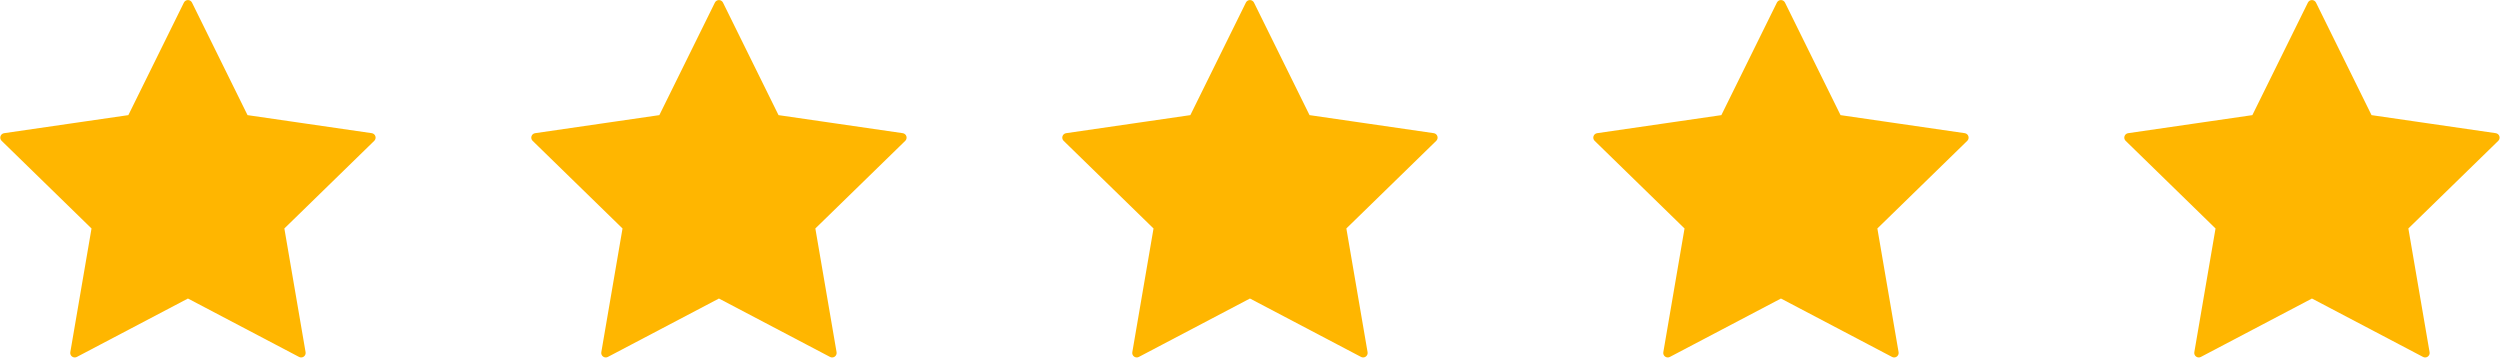
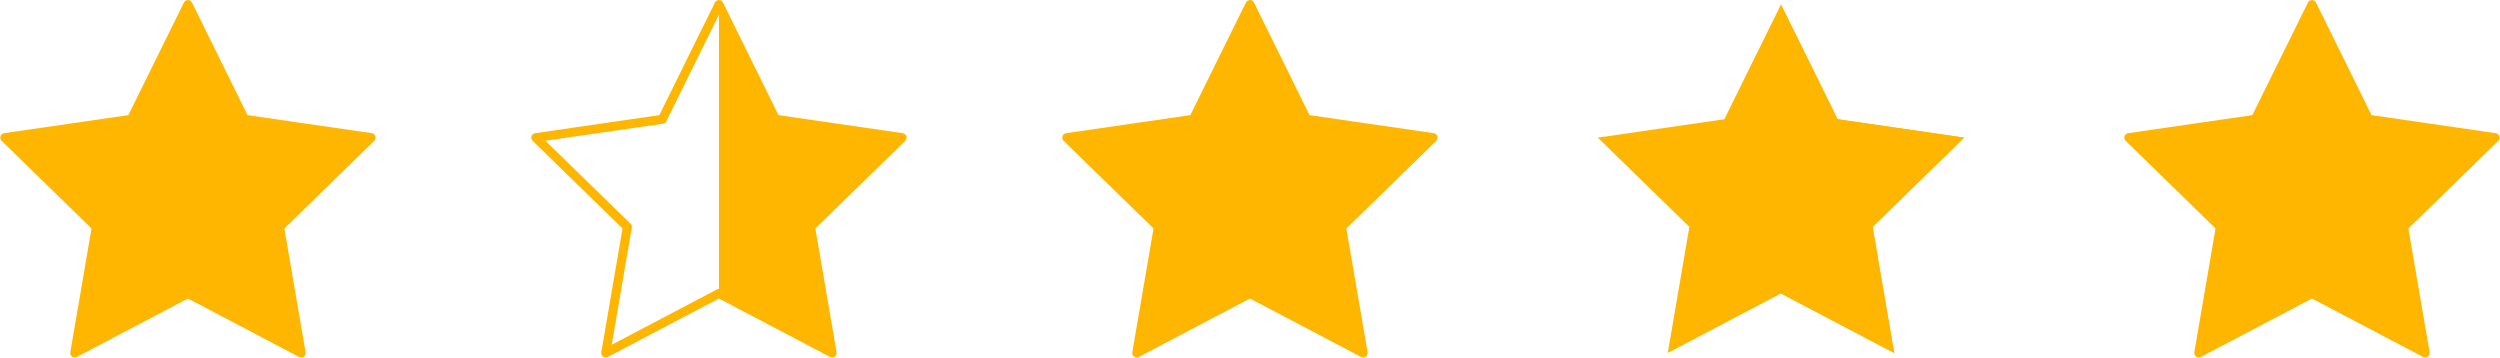
<svg xmlns="http://www.w3.org/2000/svg" fill="#000000" height="372.2" preserveAspectRatio="xMidYMid meet" version="1" viewBox="199.3 1314.0 2601.5 372.2" width="2601.5" zoomAndPan="magnify">
  <g>
    <g>
      <g>
        <g id="change1_4">
          <path d="M490.18 1550.11L512.68 1681.29 394.87 1619.35 277.07 1681.29 299.57 1550.11 204.26 1457.21 335.97 1438.07 394.87 1318.71 453.78 1438.07 585.49 1457.21z" fill="#ffb600" />
        </g>
        <g id="change2_4">
-           <path d="M490.18 1550.11L512.68 1681.29 394.87 1619.35 394.87 1318.71 453.78 1438.07 585.49 1457.21z" fill="#ffb600" />
+           <path d="M490.18 1550.11L512.68 1681.29 394.87 1619.35 394.87 1318.71 453.78 1438.07 585.49 1457.21" fill="#ffb600" />
        </g>
        <g id="change3_5">
          <path d="M277.07,1685.96c-0.97,0-1.93-0.3-2.75-0.89c-1.44-1.05-2.16-2.82-1.86-4.57l22.08-128.76L201,1460.55 c-1.27-1.24-1.73-3.1-1.18-4.79s2.01-2.92,3.77-3.18l129.28-18.78l57.82-117.15c0.79-1.59,2.41-2.6,4.19-2.6s3.4,1.01,4.19,2.6 l57.82,117.15l129.28,18.78c1.76,0.26,3.22,1.49,3.77,3.18c0.55,1.69,0.09,3.55-1.18,4.79l-93.55,91.19l22.09,128.76 c0.3,1.75-0.42,3.52-1.86,4.57c-1.44,1.05-3.35,1.18-4.92,0.36l-115.63-60.79l-115.63,60.79 C278.56,1685.78,277.82,1685.96,277.07,1685.96z M394.87,1614.68c0.75,0,1.49,0.18,2.17,0.54l109.43,57.53l-20.9-121.85 c-0.26-1.52,0.24-3.06,1.34-4.14l88.53-86.29l-122.34-17.78c-1.52-0.22-2.84-1.18-3.52-2.56l-54.71-110.86l-54.71,110.86 c-0.68,1.38-2,2.33-3.52,2.56l-122.34,17.78l88.53,86.29c1.1,1.07,1.6,2.62,1.34,4.14l-20.9,121.85l109.42-57.53 C393.38,1614.86,394.13,1614.68,394.87,1614.68z" fill="#ffb600" />
        </g>
      </g>
      <g id="change1_1">
-         <path d="M1042.74 1550.11L1065.24 1681.29 947.44 1619.35 829.63 1681.29 852.13 1550.11 756.82 1457.21 888.53 1438.07 947.44 1318.71 1006.34 1438.07 1138.05 1457.21z" fill="#ffb600" />
-       </g>
+         </g>
      <g id="change2_1">
        <path d="M1042.74 1550.11L1065.24 1681.29 947.44 1619.35 947.44 1318.71 1006.34 1438.07 1138.05 1457.21z" fill="#ffb600" />
      </g>
      <g id="change3_1">
        <path d="M829.63,1685.96c-0.97,0-1.93-0.3-2.75-0.89c-1.44-1.05-2.16-2.82-1.86-4.57l22.08-128.76l-93.55-91.19 c-1.27-1.24-1.73-3.1-1.18-4.79c0.55-1.69,2.01-2.92,3.77-3.18l129.28-18.78l57.82-117.15c0.79-1.59,2.41-2.6,4.19-2.6 s3.4,1.01,4.19,2.6l57.82,117.15l129.28,18.78c1.76,0.26,3.22,1.49,3.77,3.18c0.55,1.69,0.09,3.55-1.18,4.79l-93.55,91.19 l22.09,128.76c0.3,1.75-0.42,3.52-1.86,4.57c-1.44,1.05-3.35,1.18-4.92,0.36l-115.63-60.79l-115.63,60.79 C831.12,1685.78,830.38,1685.96,829.63,1685.96z M947.44,1614.68c0.75,0,1.49,0.18,2.17,0.54l109.43,57.53l-20.9-121.85 c-0.26-1.52,0.24-3.06,1.34-4.14l88.53-86.29l-122.34-17.78c-1.52-0.22-2.84-1.18-3.52-2.56l-54.71-110.86l-54.71,110.86 c-0.68,1.38-2,2.33-3.52,2.56l-122.34,17.78l88.53,86.29c1.1,1.07,1.6,2.62,1.34,4.14l-20.9,121.85l109.42-57.53 C945.94,1614.86,946.69,1614.68,947.44,1614.68z" fill="#ffb600" />
      </g>
      <g id="change1_2">
        <path d="M1595.3 1551.11L1617.8 1682.29 1500 1620.36 1382.19 1682.29 1404.69 1551.11 1309.38 1458.21 1441.09 1439.08 1500 1319.72 1558.9 1439.08 1690.61 1458.21z" fill="#ffb600" />
      </g>
      <g id="change2_2">
        <path d="M1595.3 1550.11L1617.81 1681.29 1500 1619.35 1500 1318.71 1558.9 1438.07 1690.61 1457.21z" fill="#ffb600" />
      </g>
      <g id="change3_2">
        <path d="M1382.19,1685.96c-0.97,0-1.93-0.3-2.75-0.89c-1.44-1.05-2.16-2.82-1.86-4.57l22.08-128.76l-93.55-91.19 c-1.27-1.24-1.73-3.1-1.18-4.79s2.01-2.92,3.77-3.18l129.28-18.78l57.82-117.15c0.79-1.59,2.41-2.6,4.19-2.6 c1.78,0,3.4,1.01,4.19,2.6L1562,1433.8l129.28,18.78c1.76,0.26,3.22,1.49,3.77,3.18s0.09,3.55-1.18,4.79l-93.55,91.19 l22.09,128.76c0.3,1.75-0.42,3.52-1.86,4.57c-1.44,1.05-3.35,1.18-4.92,0.36L1500,1624.63l-115.63,60.79 C1383.69,1685.78,1382.94,1685.96,1382.19,1685.96z M1500,1614.68c0.75,0,1.49,0.18,2.17,0.54l109.43,57.53l-20.9-121.85 c-0.26-1.52,0.24-3.06,1.34-4.14l88.53-86.29l-122.34-17.78c-1.52-0.22-2.84-1.18-3.52-2.56L1500,1329.27l-54.71,110.86 c-0.68,1.38-2,2.33-3.52,2.56l-122.34,17.78l88.53,86.29c1.1,1.07,1.6,2.62,1.34,4.14l-20.9,121.85l109.42-57.53 C1498.5,1614.86,1499.25,1614.68,1500,1614.68z" fill="#ffb600" />
      </g>
      <g id="change1_3">
        <path d="M2147.87 1550.11L2170.37 1681.29 2052.56 1619.35 1934.76 1681.29 1957.25 1550.11 1861.95 1457.21 1993.66 1438.07 2052.56 1318.71 2111.46 1438.07 2243.18 1457.21z" fill="#ffb600" />
      </g>
      <g id="change2_3">
        <path d="M2147.87 1550.11L2170.37 1681.29 2052.56 1619.35 2052.56 1318.71 2111.46 1438.07 2243.18 1457.21z" fill="#ffb600" />
      </g>
      <g id="change3_3">
-         <path d="M1934.76,1685.96c-0.97,0-1.93-0.3-2.75-0.89c-1.44-1.05-2.16-2.82-1.86-4.57l22.08-128.76l-93.55-91.19 c-1.27-1.24-1.73-3.1-1.18-4.79c0.55-1.69,2.01-2.92,3.77-3.18l129.28-18.78l57.82-117.15c0.79-1.59,2.41-2.6,4.19-2.6 s3.4,1.01,4.19,2.6l57.82,117.15l129.28,18.78c1.76,0.26,3.22,1.49,3.77,3.18c0.55,1.69,0.09,3.55-1.18,4.79l-93.55,91.19 l22.09,128.76c0.3,1.75-0.42,3.52-1.86,4.57c-1.44,1.05-3.35,1.18-4.92,0.36l-115.63-60.79l-115.63,60.79 C1936.25,1685.78,1935.5,1685.96,1934.76,1685.96z M2052.56,1614.68c0.75,0,1.49,0.18,2.17,0.54l109.43,57.53l-20.9-121.85 c-0.26-1.52,0.24-3.06,1.34-4.14l88.53-86.29l-122.34-17.78c-1.52-0.22-2.84-1.18-3.52-2.56l-54.71-110.86l-54.71,110.86 c-0.68,1.38-2,2.33-3.52,2.56l-122.34,17.78l88.53,86.29c1.1,1.07,1.6,2.62,1.34,4.14l-20.9,121.85l109.42-57.53 C2051.07,1614.86,2051.81,1614.68,2052.56,1614.68z" fill="#ffb600" />
-       </g>
+         </g>
      <g id="change4_1">
        <path d="M2700.43 1550.11L2722.93 1681.29 2605.12 1619.35 2487.32 1681.29 2509.81 1550.11 2414.51 1457.21 2546.22 1438.07 2605.12 1318.71 2664.03 1438.07 2795.74 1457.21z" fill="#ffb600" />
      </g>
      <g id="change5_1">
        <path d="M2700.43 1550.11L2722.93 1681.29 2605.12 1619.35 2605.12 1318.71 2664.03 1438.07 2795.74 1457.21z" fill="#ffb600" />
      </g>
      <g id="change3_4">
        <path d="M2487.32,1685.96c-0.97,0-1.93-0.3-2.75-0.89c-1.44-1.05-2.16-2.82-1.86-4.57l22.08-128.76l-93.55-91.19 c-1.27-1.24-1.73-3.1-1.18-4.79c0.55-1.69,2.01-2.92,3.77-3.18l129.28-18.78l57.82-117.15c0.79-1.59,2.41-2.6,4.19-2.6 c1.78,0,3.4,1.01,4.19,2.6l57.82,117.15l129.28,18.78c1.76,0.26,3.22,1.49,3.77,3.18s0.09,3.55-1.18,4.79l-93.55,91.19 l22.09,128.76c0.3,1.75-0.42,3.52-1.86,4.57c-1.44,1.05-3.35,1.18-4.92,0.36l-115.63-60.79l-115.63,60.79 C2488.81,1685.78,2488.06,1685.96,2487.32,1685.96z M2605.12,1614.68c0.75,0,1.49,0.18,2.17,0.54l109.43,57.53l-20.9-121.85 c-0.26-1.52,0.24-3.06,1.34-4.14l88.53-86.29l-122.34-17.78c-1.52-0.22-2.84-1.18-3.52-2.56l-54.71-110.86l-54.71,110.86 c-0.68,1.38-2,2.33-3.52,2.56l-122.34,17.78l88.53,86.29c1.1,1.07,1.6,2.62,1.34,4.14l-20.9,121.85l109.42-57.53 C2603.63,1614.86,2604.37,1614.68,2605.12,1614.68z" fill="#ffb600" />
      </g>
    </g>
  </g>
</svg>